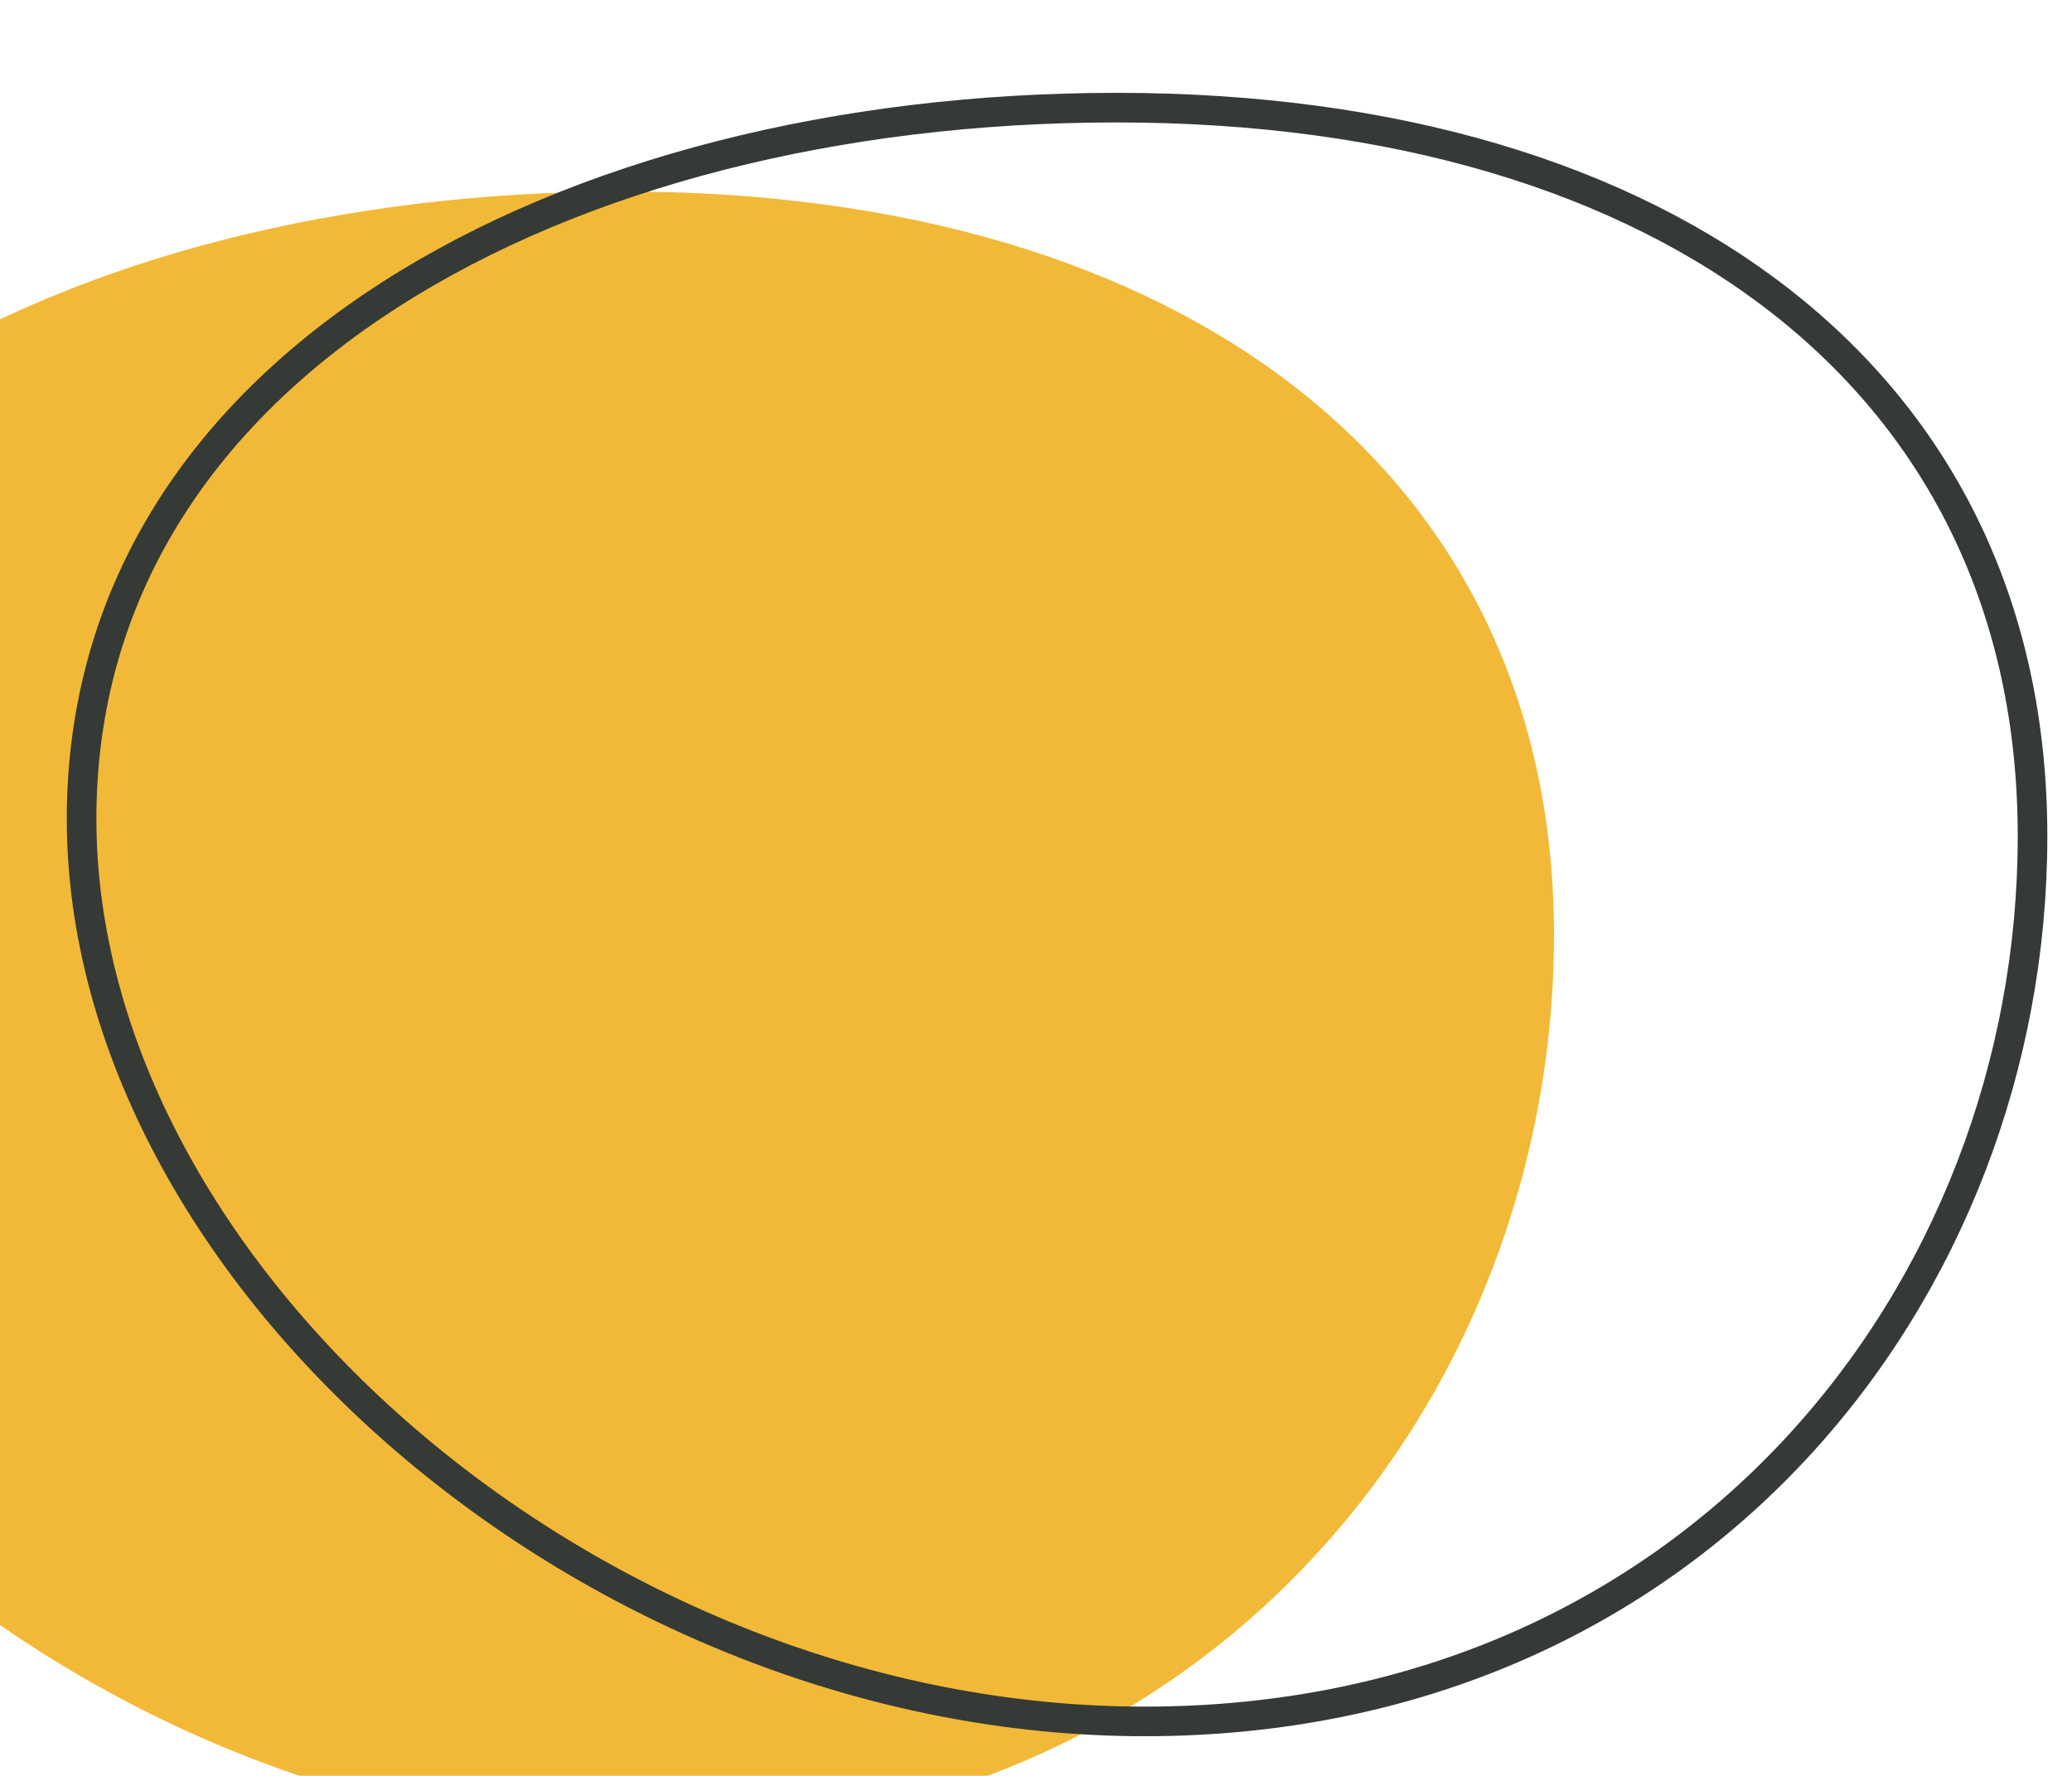
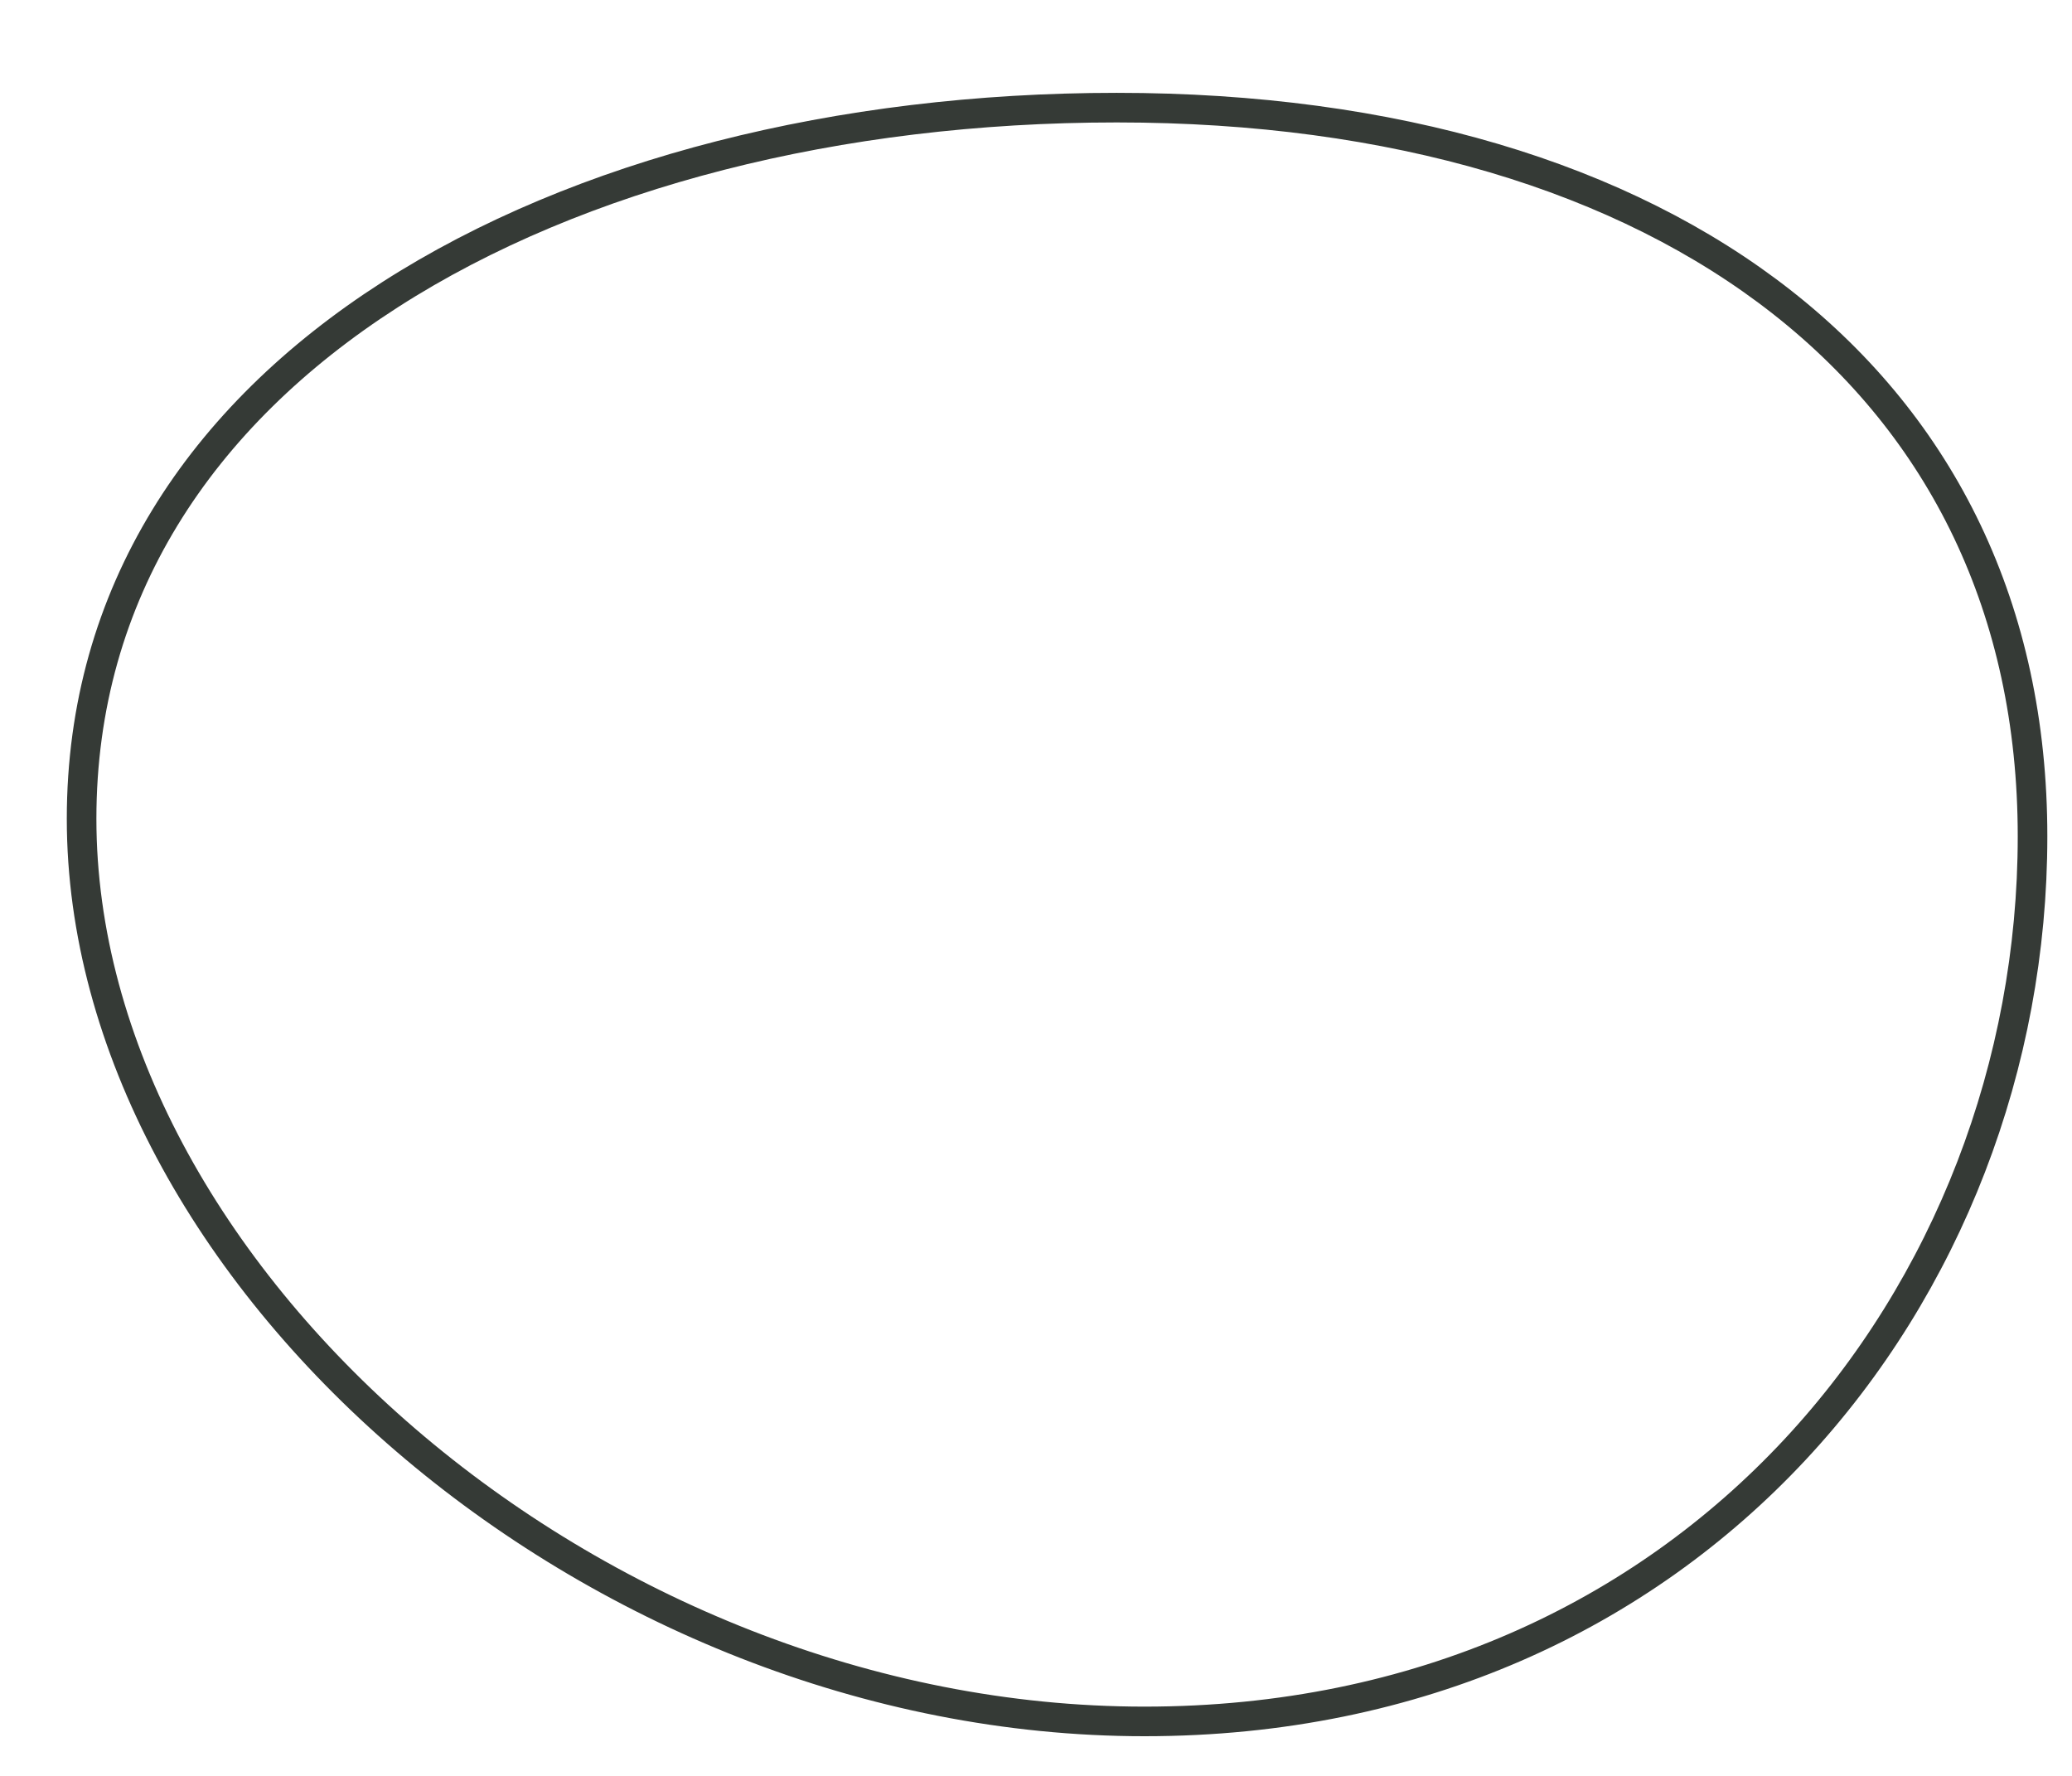
<svg xmlns="http://www.w3.org/2000/svg" width="21" height="18" viewBox="0 0 21 18" fill="none">
  <g filter="url(#filter0_i_893_376)">
-     <path d="M20.75 8.477C20.75 13.17 17.267 17.598 11.6 17.598C5.933 17.598 0.677 12.992 0.677 8.299C0.677 3.606 5.65 0.941 11.318 0.941C16.985 0.941 20.75 3.784 20.75 8.477Z" fill="#F2B938" />
-   </g>
+     </g>
  <path d="M20.6 8.477C20.6 13.097 17.175 17.448 11.6 17.448C8.806 17.448 6.109 16.312 4.111 14.595C2.111 12.876 0.827 10.59 0.827 8.299C0.827 6.014 2.035 4.218 3.953 2.987C5.875 1.753 8.505 1.091 11.318 1.091C14.128 1.091 16.45 1.796 18.066 3.067C19.678 4.335 20.6 6.174 20.6 8.477Z" stroke="#353A36" stroke-width="0.3" />
  <defs>
    <filter id="filter0_i_893_376" x="-3.323" y="0.941" width="24.073" height="17.656" filterUnits="userSpaceOnUse" color-interpolation-filters="sRGB">
      <feFlood flood-opacity="0" result="BackgroundImageFix" />
      <feBlend mode="normal" in="SourceGraphic" in2="BackgroundImageFix" result="shape" />
      <feColorMatrix in="SourceAlpha" type="matrix" values="0 0 0 0 0 0 0 0 0 0 0 0 0 0 0 0 0 0 127 0" result="hardAlpha" />
      <feOffset dx="-5" dy="1" />
      <feGaussianBlur stdDeviation="2" />
      <feComposite in2="hardAlpha" operator="arithmetic" k2="-1" k3="1" />
      <feColorMatrix type="matrix" values="0 0 0 0 0.657 0 0 0 0 0.5 0 0 0 0 0.146 0 0 0 0.25 0" />
      <feBlend mode="normal" in2="shape" result="effect1_innerShadow_893_376" />
    </filter>
  </defs>
</svg>